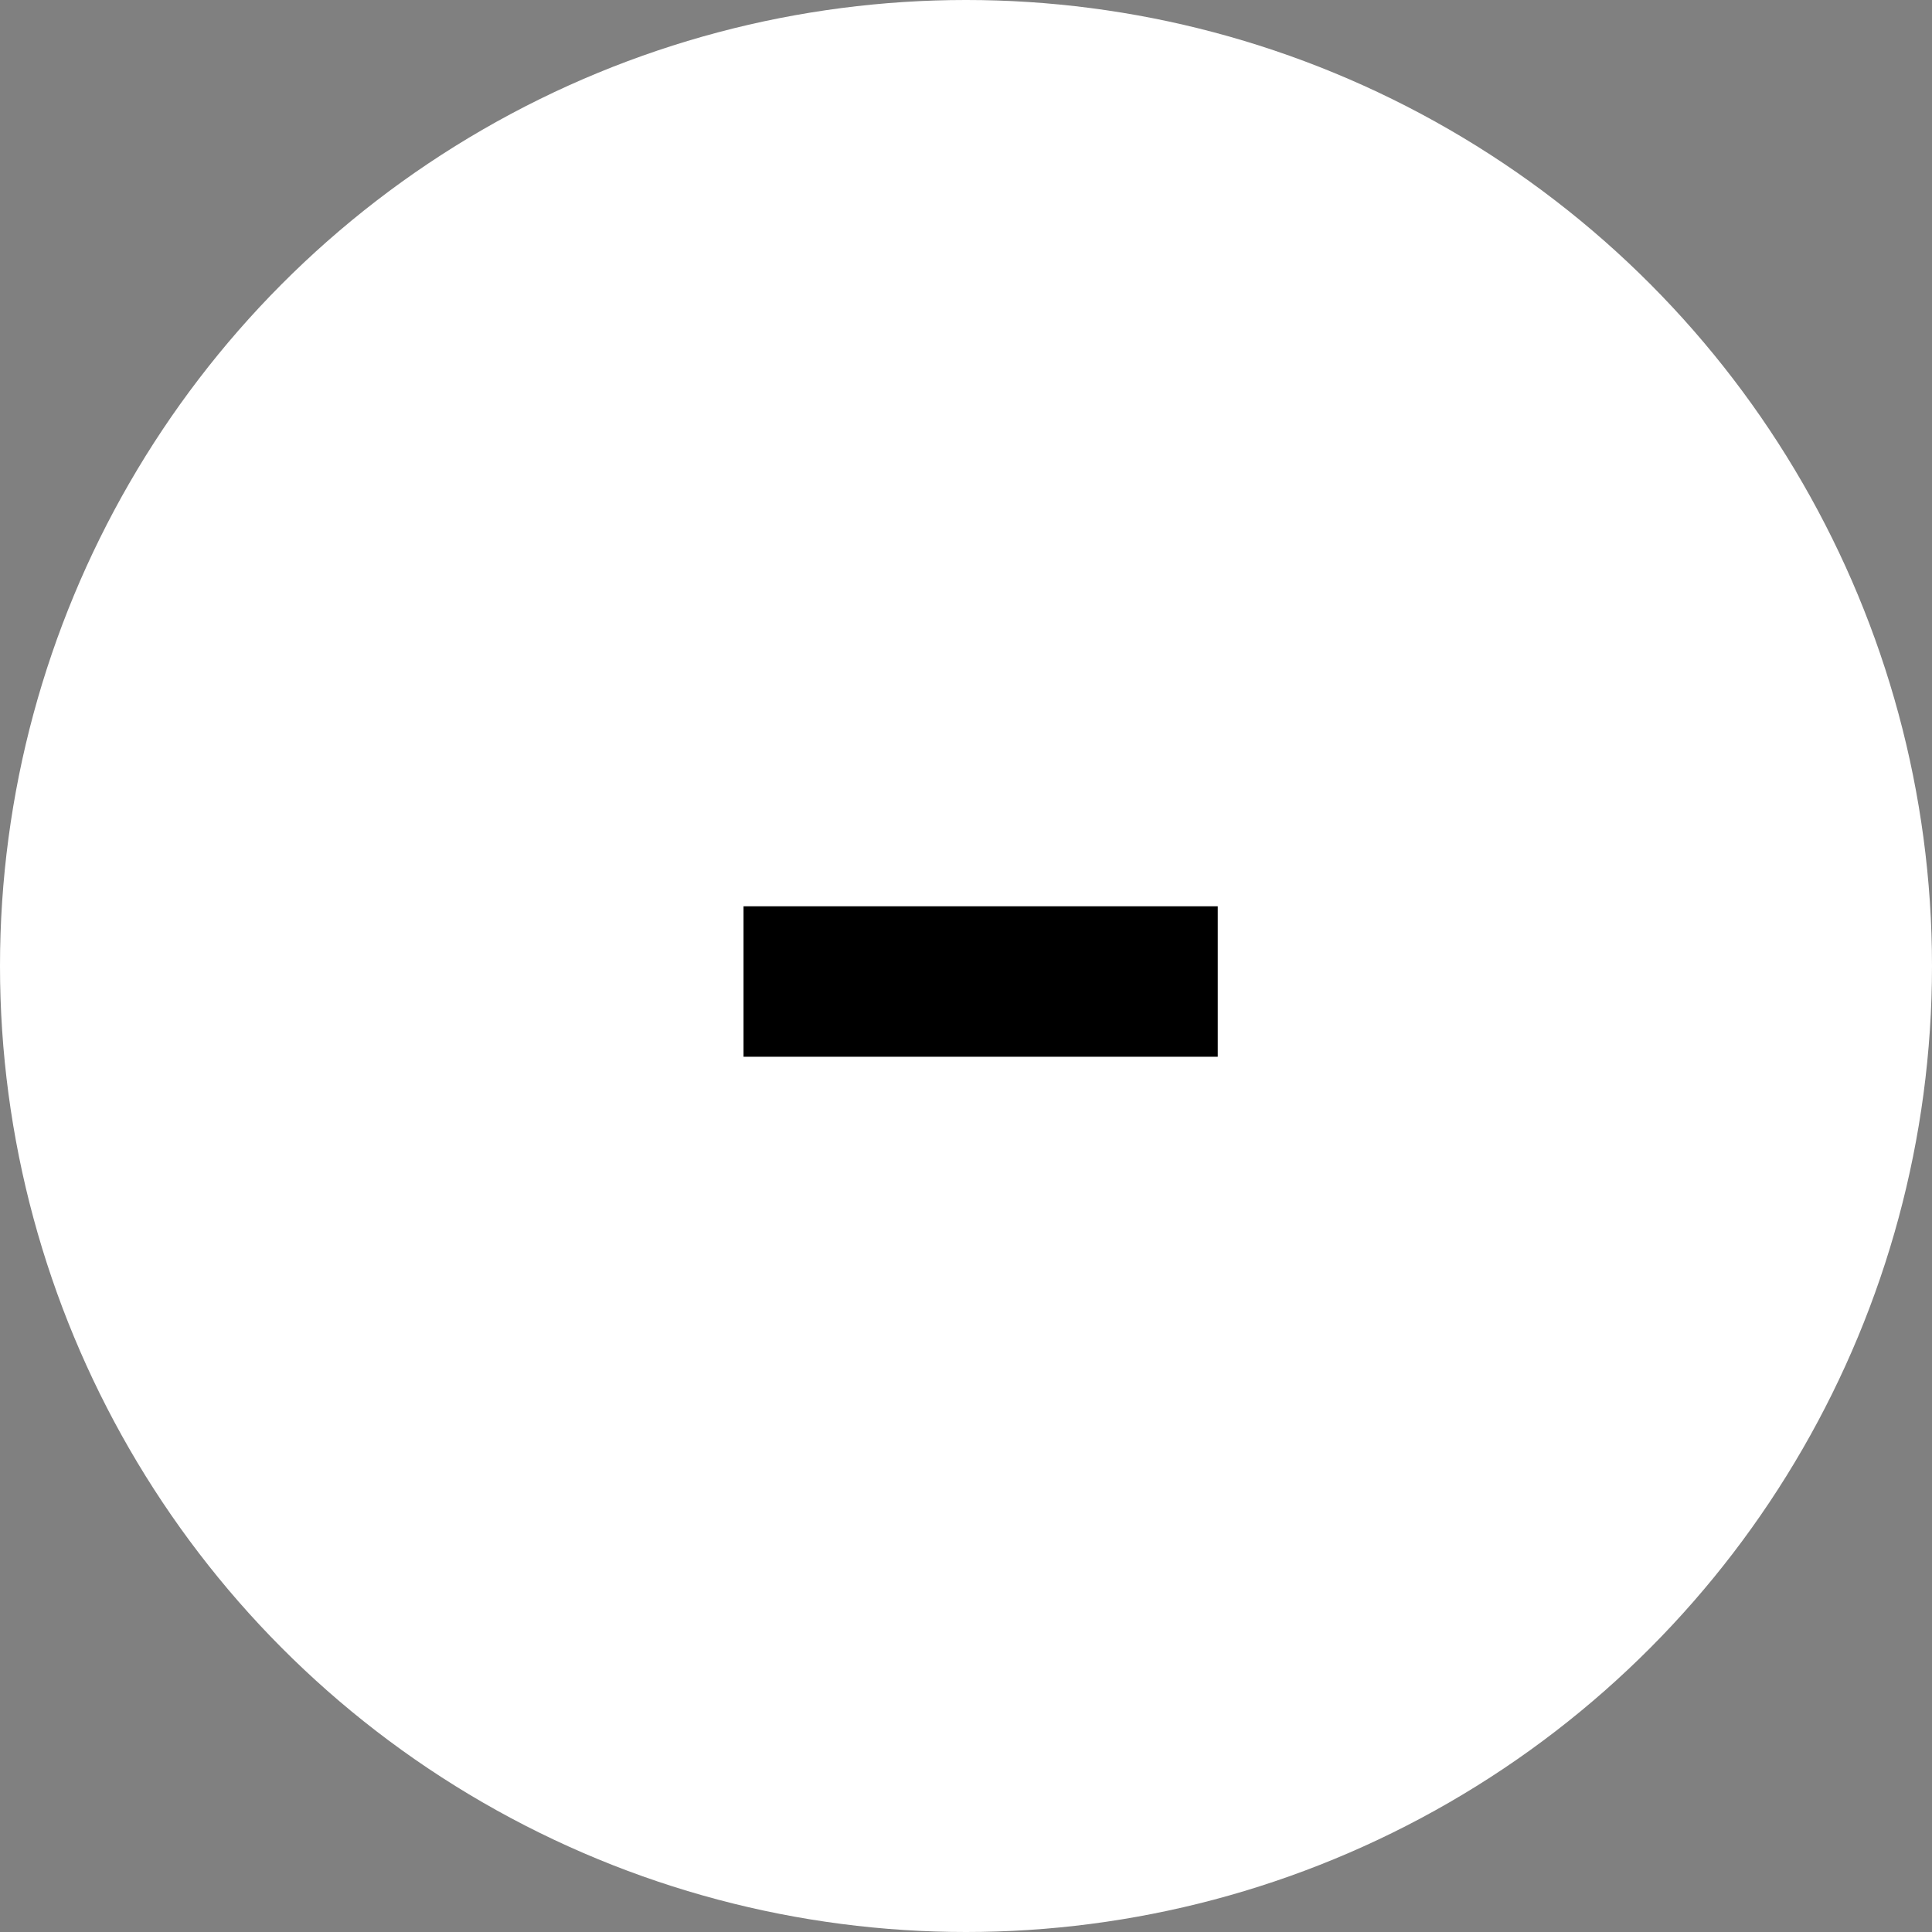
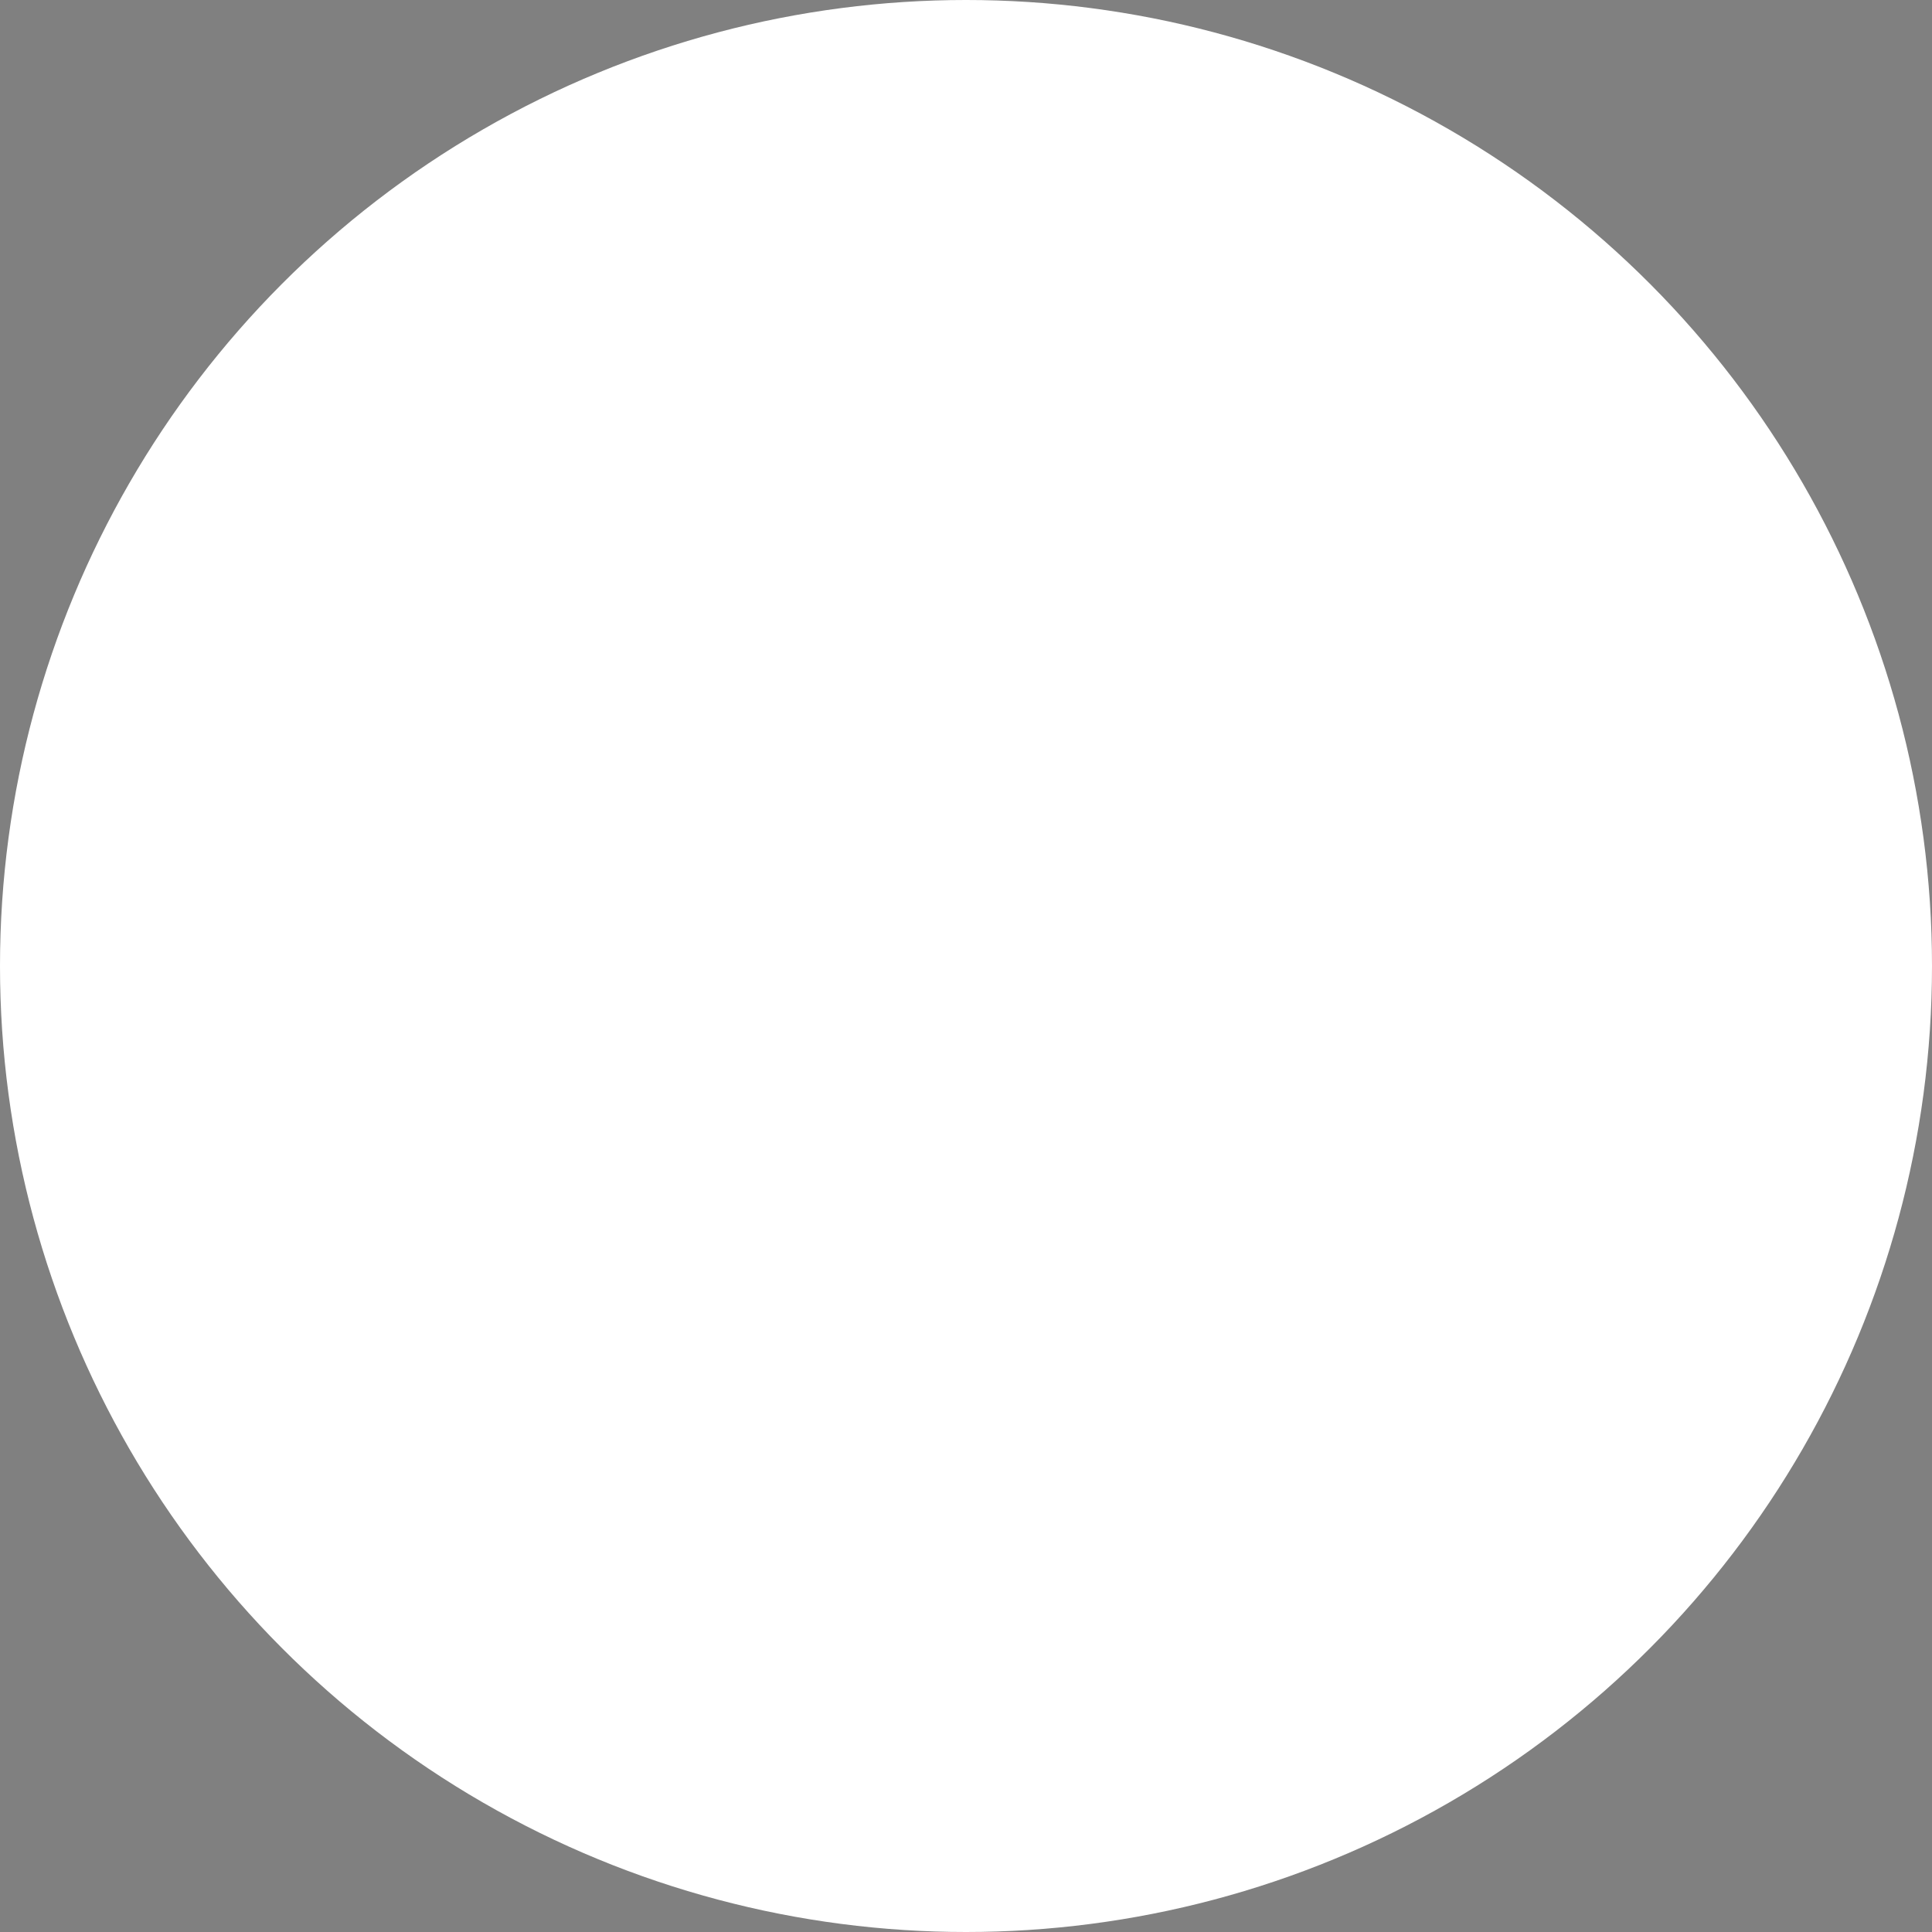
<svg xmlns="http://www.w3.org/2000/svg" viewBox="0 0 33 33">
  <rect x="0" y="0" width="33" height="33" fill="#808080" stroke="none" />
  <circle cx="16.5" cy="16.5" fill="#fff" r="16.5" />
-   <path d="m12.7 18.05v-2.57h8.1v2.57z" />
</svg>